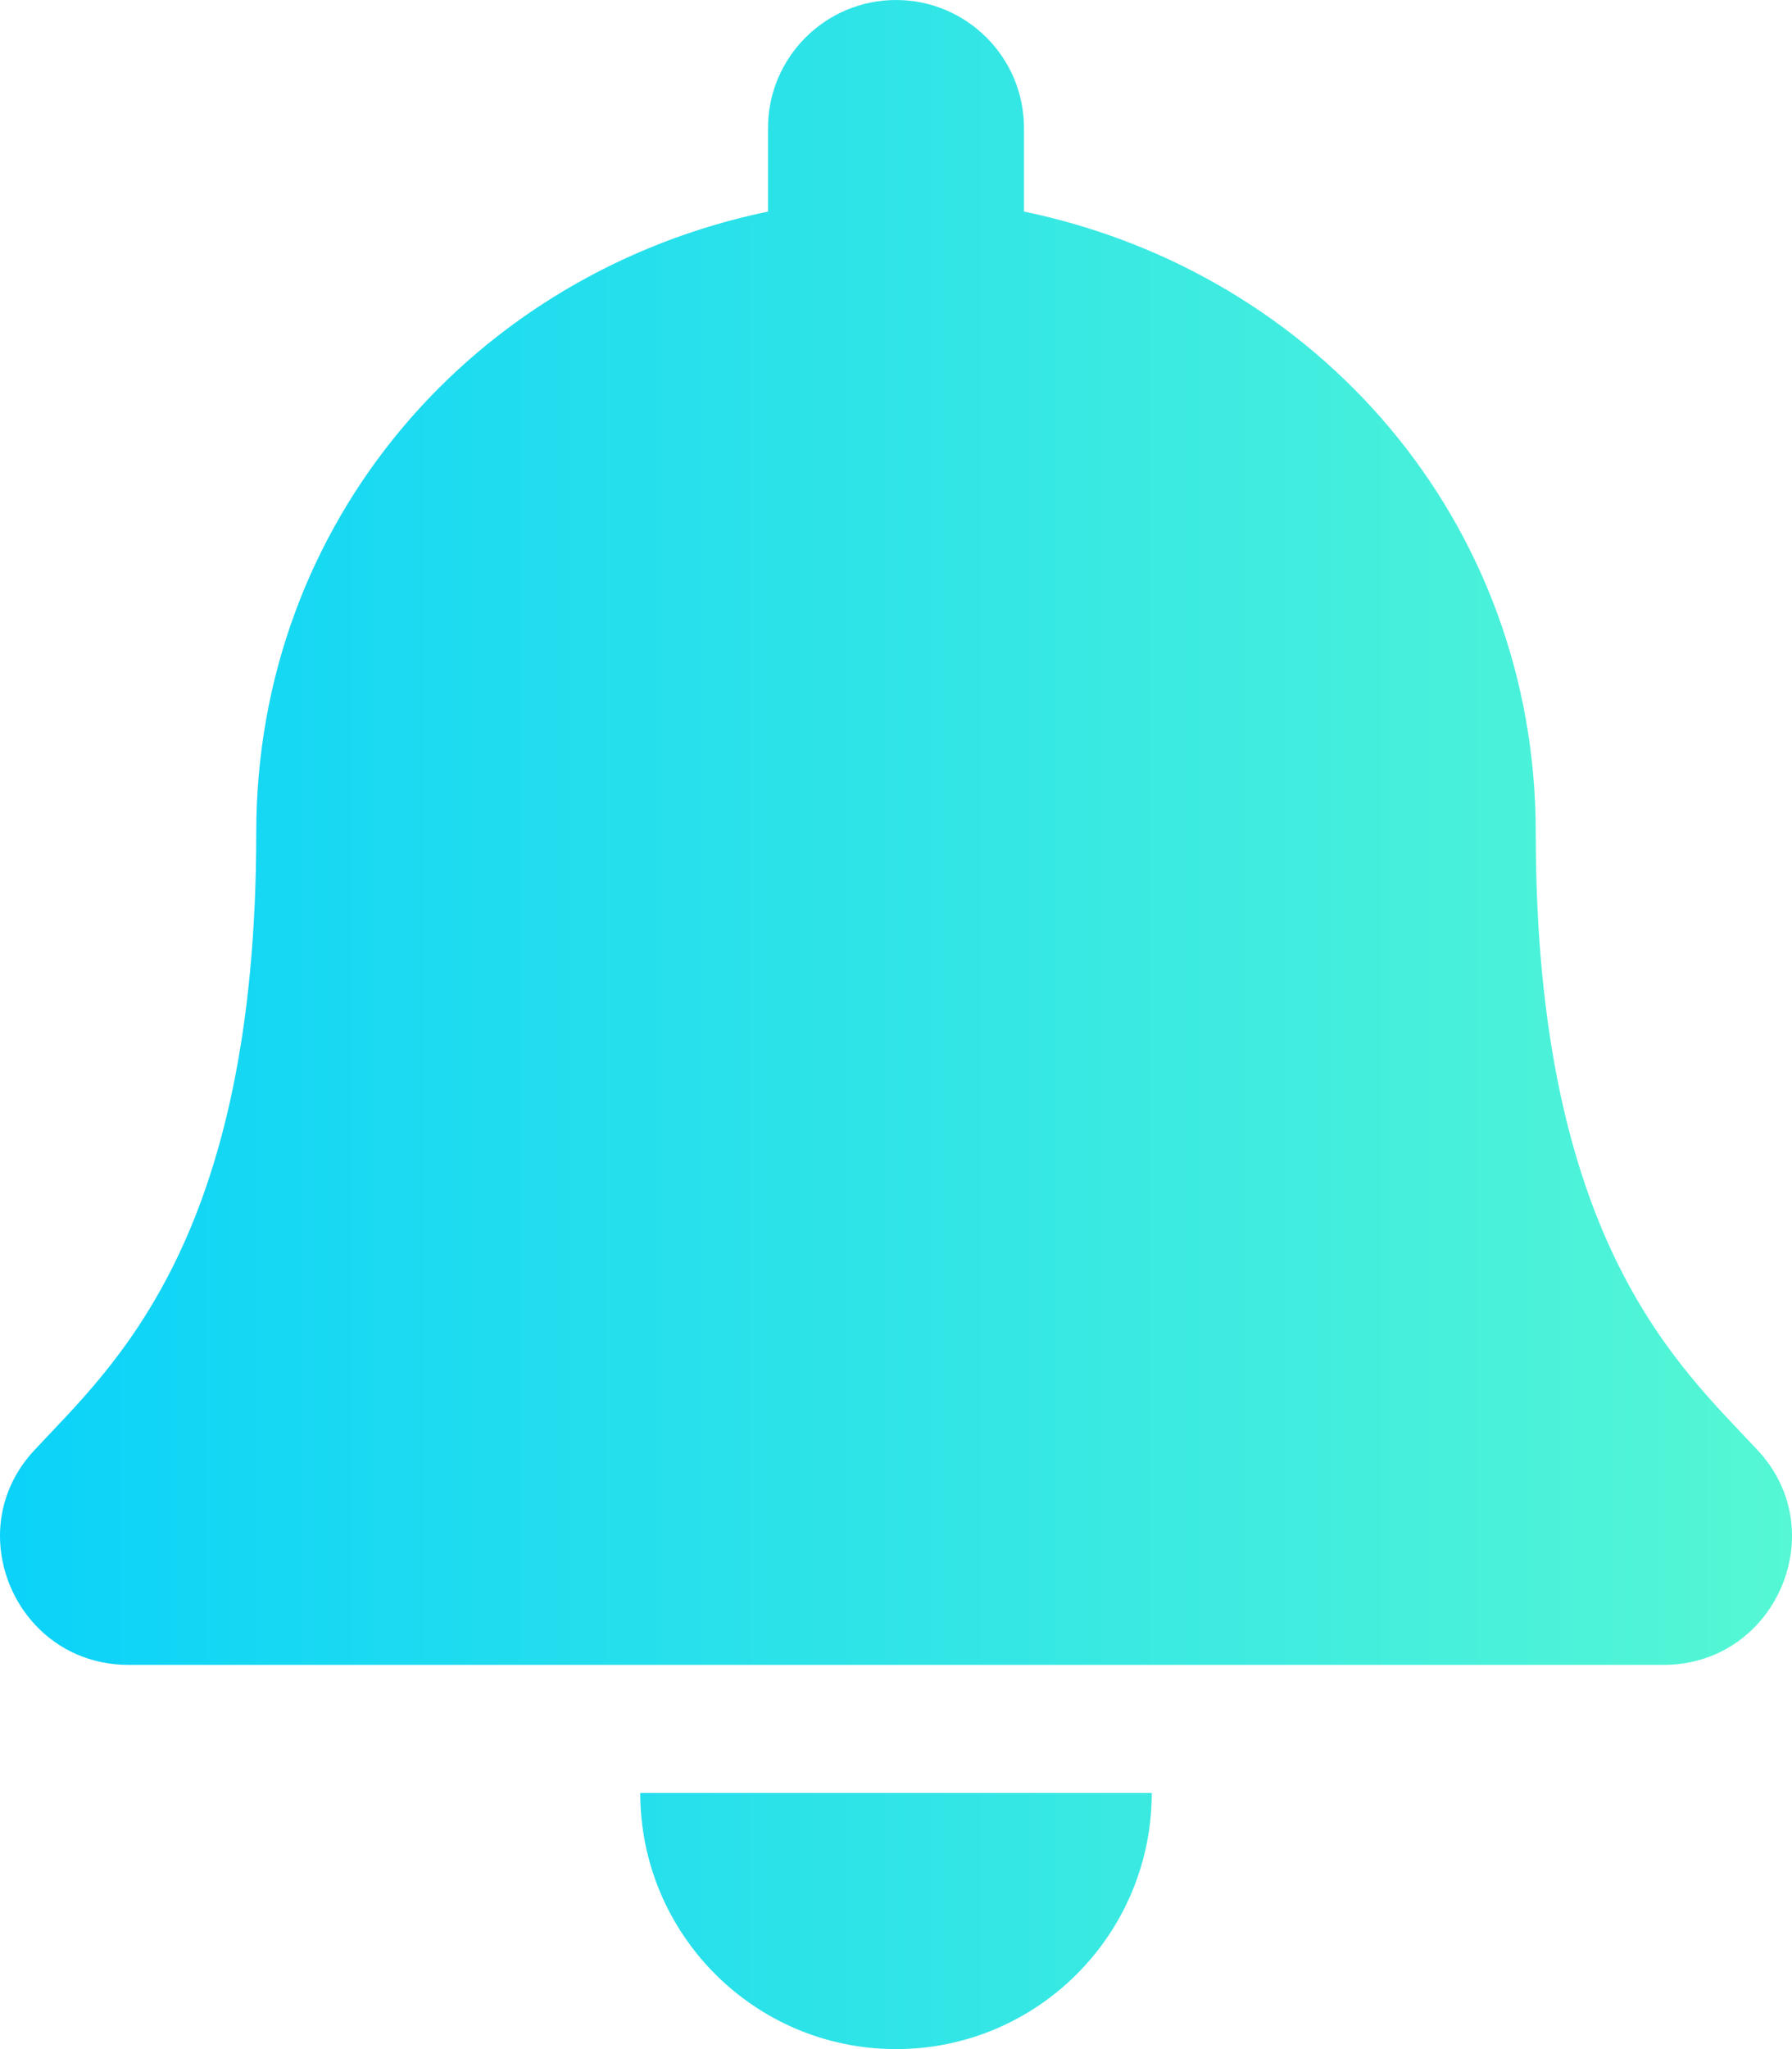
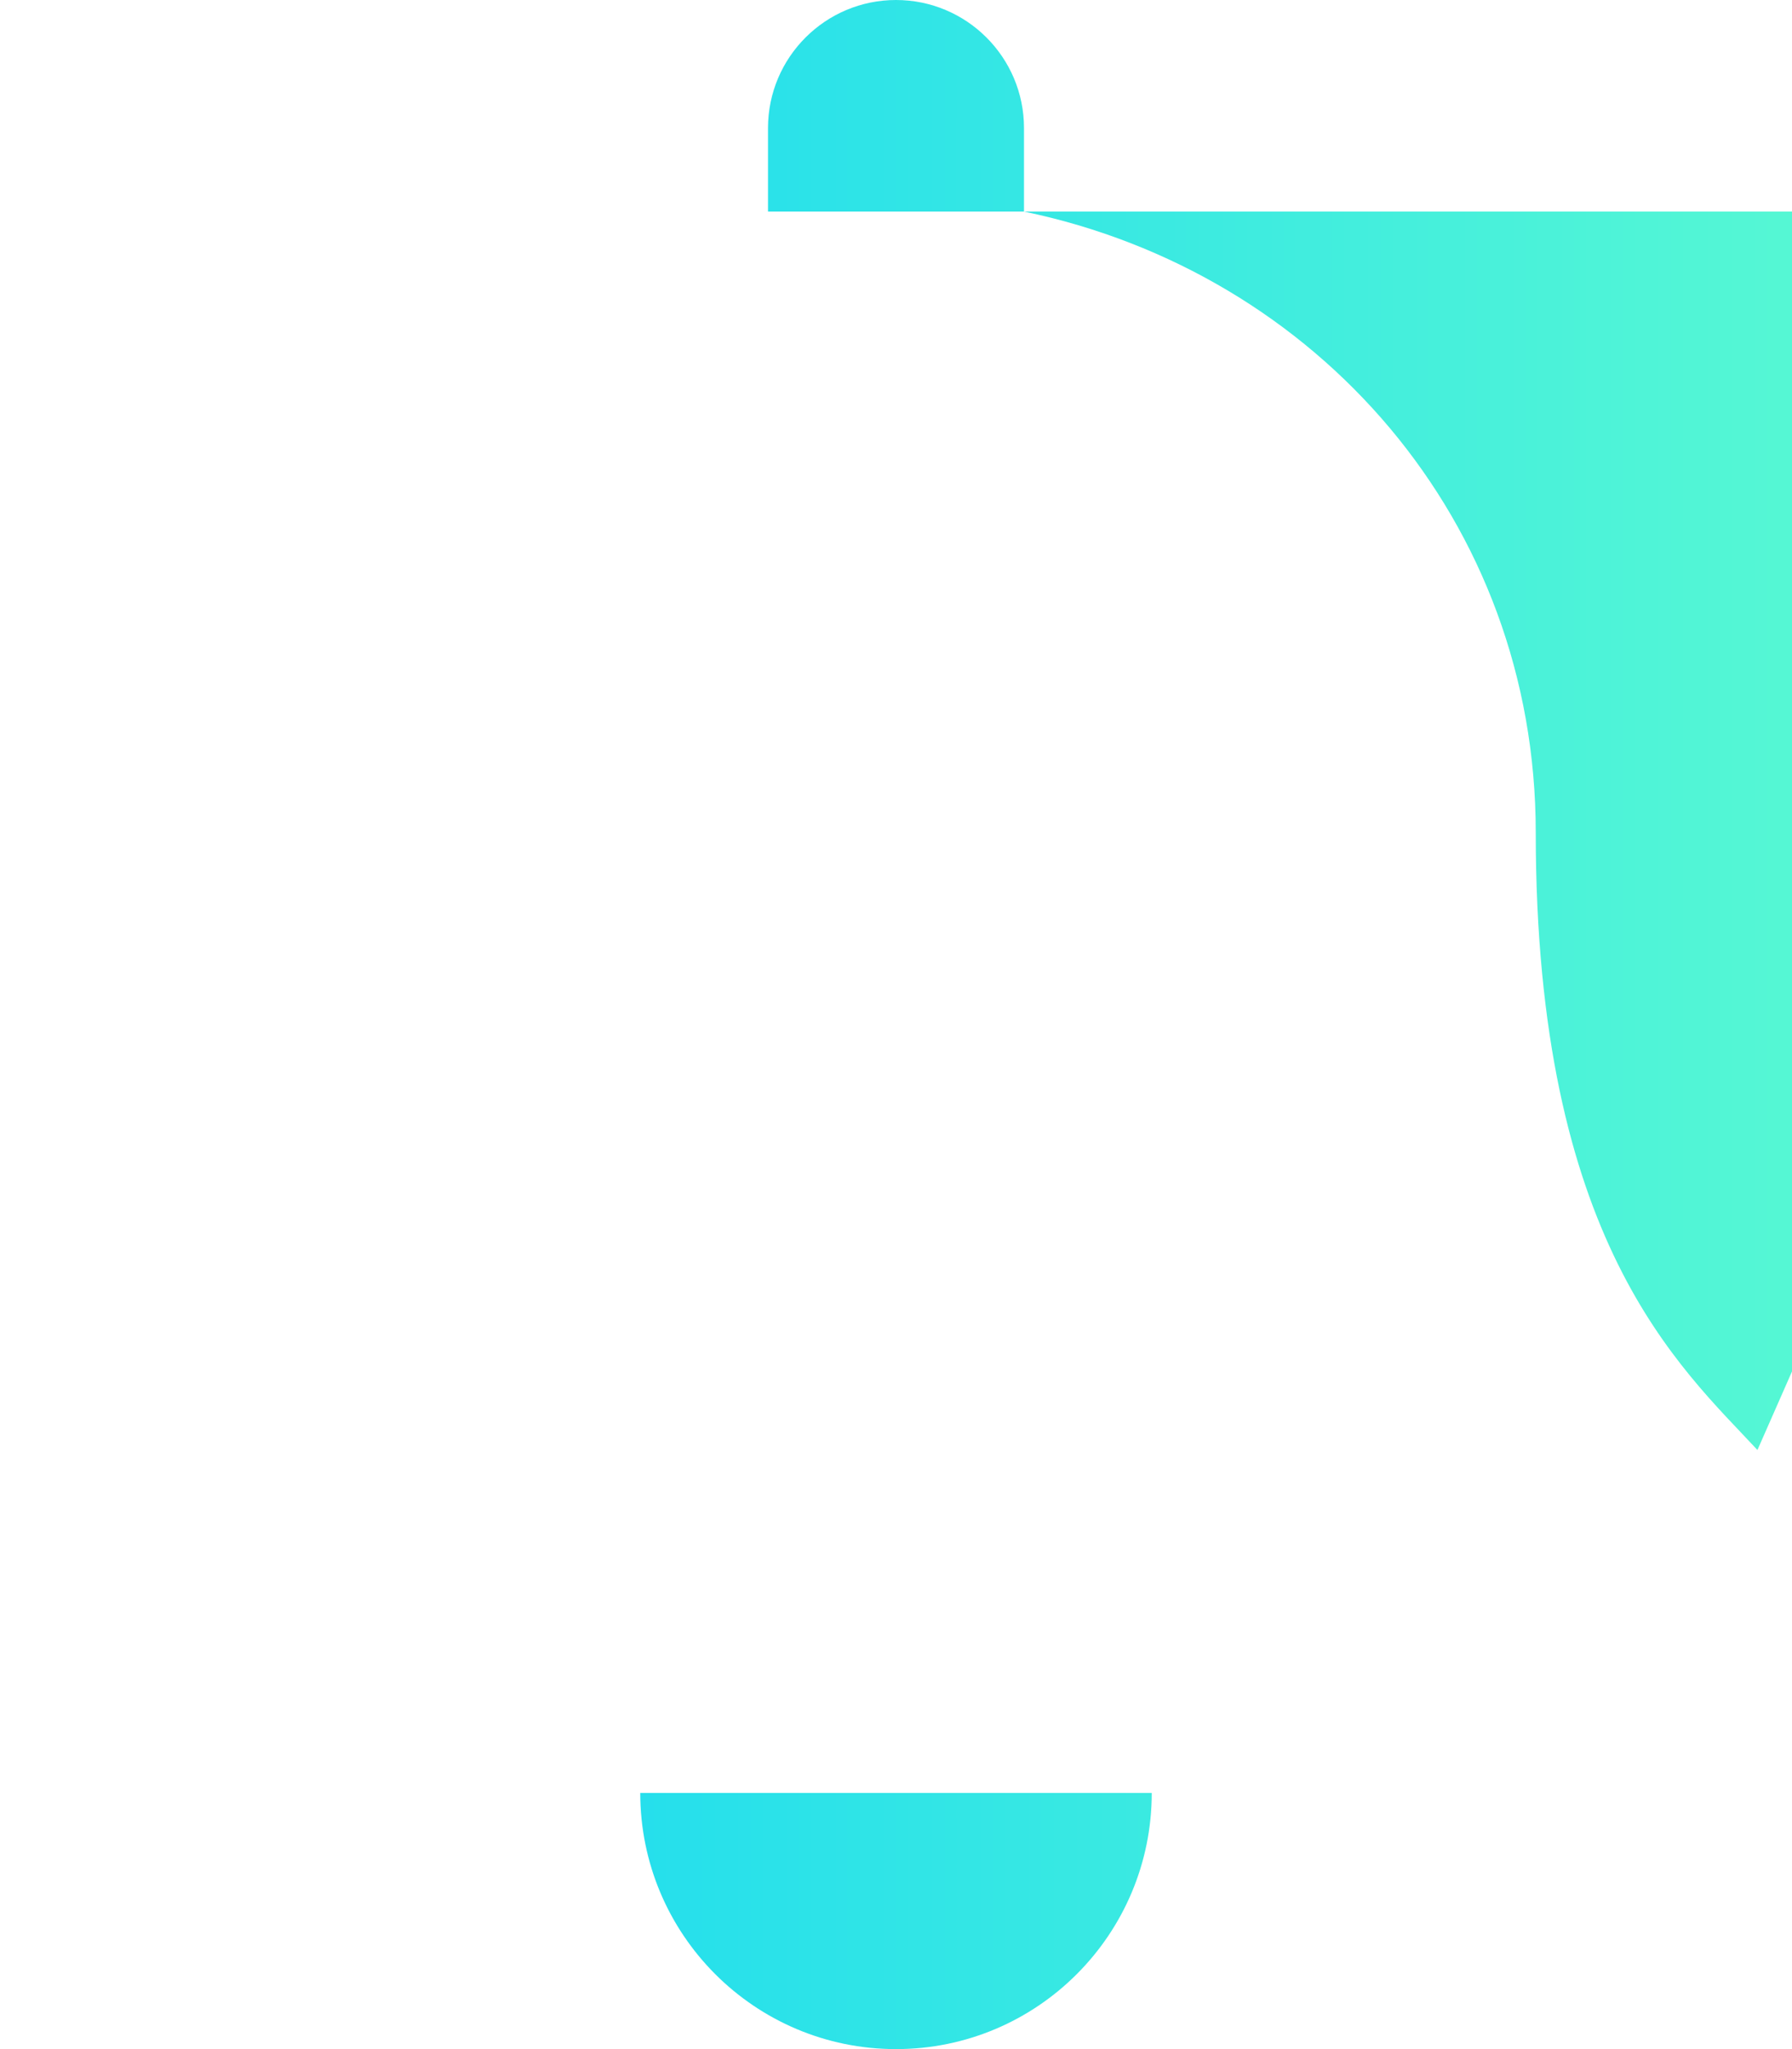
<svg xmlns="http://www.w3.org/2000/svg" xml:space="preserve" width="70px" height="80px" version="1.1" style="shape-rendering:geometricPrecision; text-rendering:geometricPrecision; image-rendering:optimizeQuality; fill-rule:evenodd; clip-rule:evenodd" viewBox="0 0 70 80">
  <defs>
    <style type="text/css">
   
    .fil0 {fill:url(#id0);fill-rule:nonzero}
   
  </style>
    <linearGradient id="id0" gradientUnits="userSpaceOnUse" x1="0" y1="40" x2="70" y2="40">
      <stop offset="0" style="stop-opacity:1; stop-color:#0BD2F9" />
      <stop offset="1" style="stop-opacity:1; stop-color:#55F7D4" />
    </linearGradient>
  </defs>
  <g id="Livello_x0020_1">
    <g id="_2781488535632">
-       <path class="fil0" d="M35 80c5.52,0 9.99,-4.48 9.99,-10l-19.98 0c0,5.52 4.47,10 9.99,10l0 0zm33.65 -23.39c-3.02,-3.25 -8.66,-8.13 -8.66,-24.11 0,-12.14 -8.52,-21.86 -19.99,-24.24l0 -3.26c0,-2.76 -2.24,-5 -5,-5 -2.76,0 -5,2.24 -5,5l0 3.26c-11.47,2.38 -19.99,12.1 -19.99,24.24 0,15.98 -5.64,20.86 -8.66,24.11 -0.94,1 -1.36,2.21 -1.35,3.39 0.02,2.56 2.03,5 5.02,5l59.96 0c2.99,0 5,-2.44 5.02,-5 0.01,-1.18 -0.41,-2.39 -1.35,-3.39z" />
+       <path class="fil0" d="M35 80c5.52,0 9.99,-4.48 9.99,-10l-19.98 0c0,5.52 4.47,10 9.99,10l0 0zm33.65 -23.39c-3.02,-3.25 -8.66,-8.13 -8.66,-24.11 0,-12.14 -8.52,-21.86 -19.99,-24.24l0 -3.26c0,-2.76 -2.24,-5 -5,-5 -2.76,0 -5,2.24 -5,5l0 3.26l59.96 0c2.99,0 5,-2.44 5.02,-5 0.01,-1.18 -0.41,-2.39 -1.35,-3.39z" />
    </g>
  </g>
</svg>